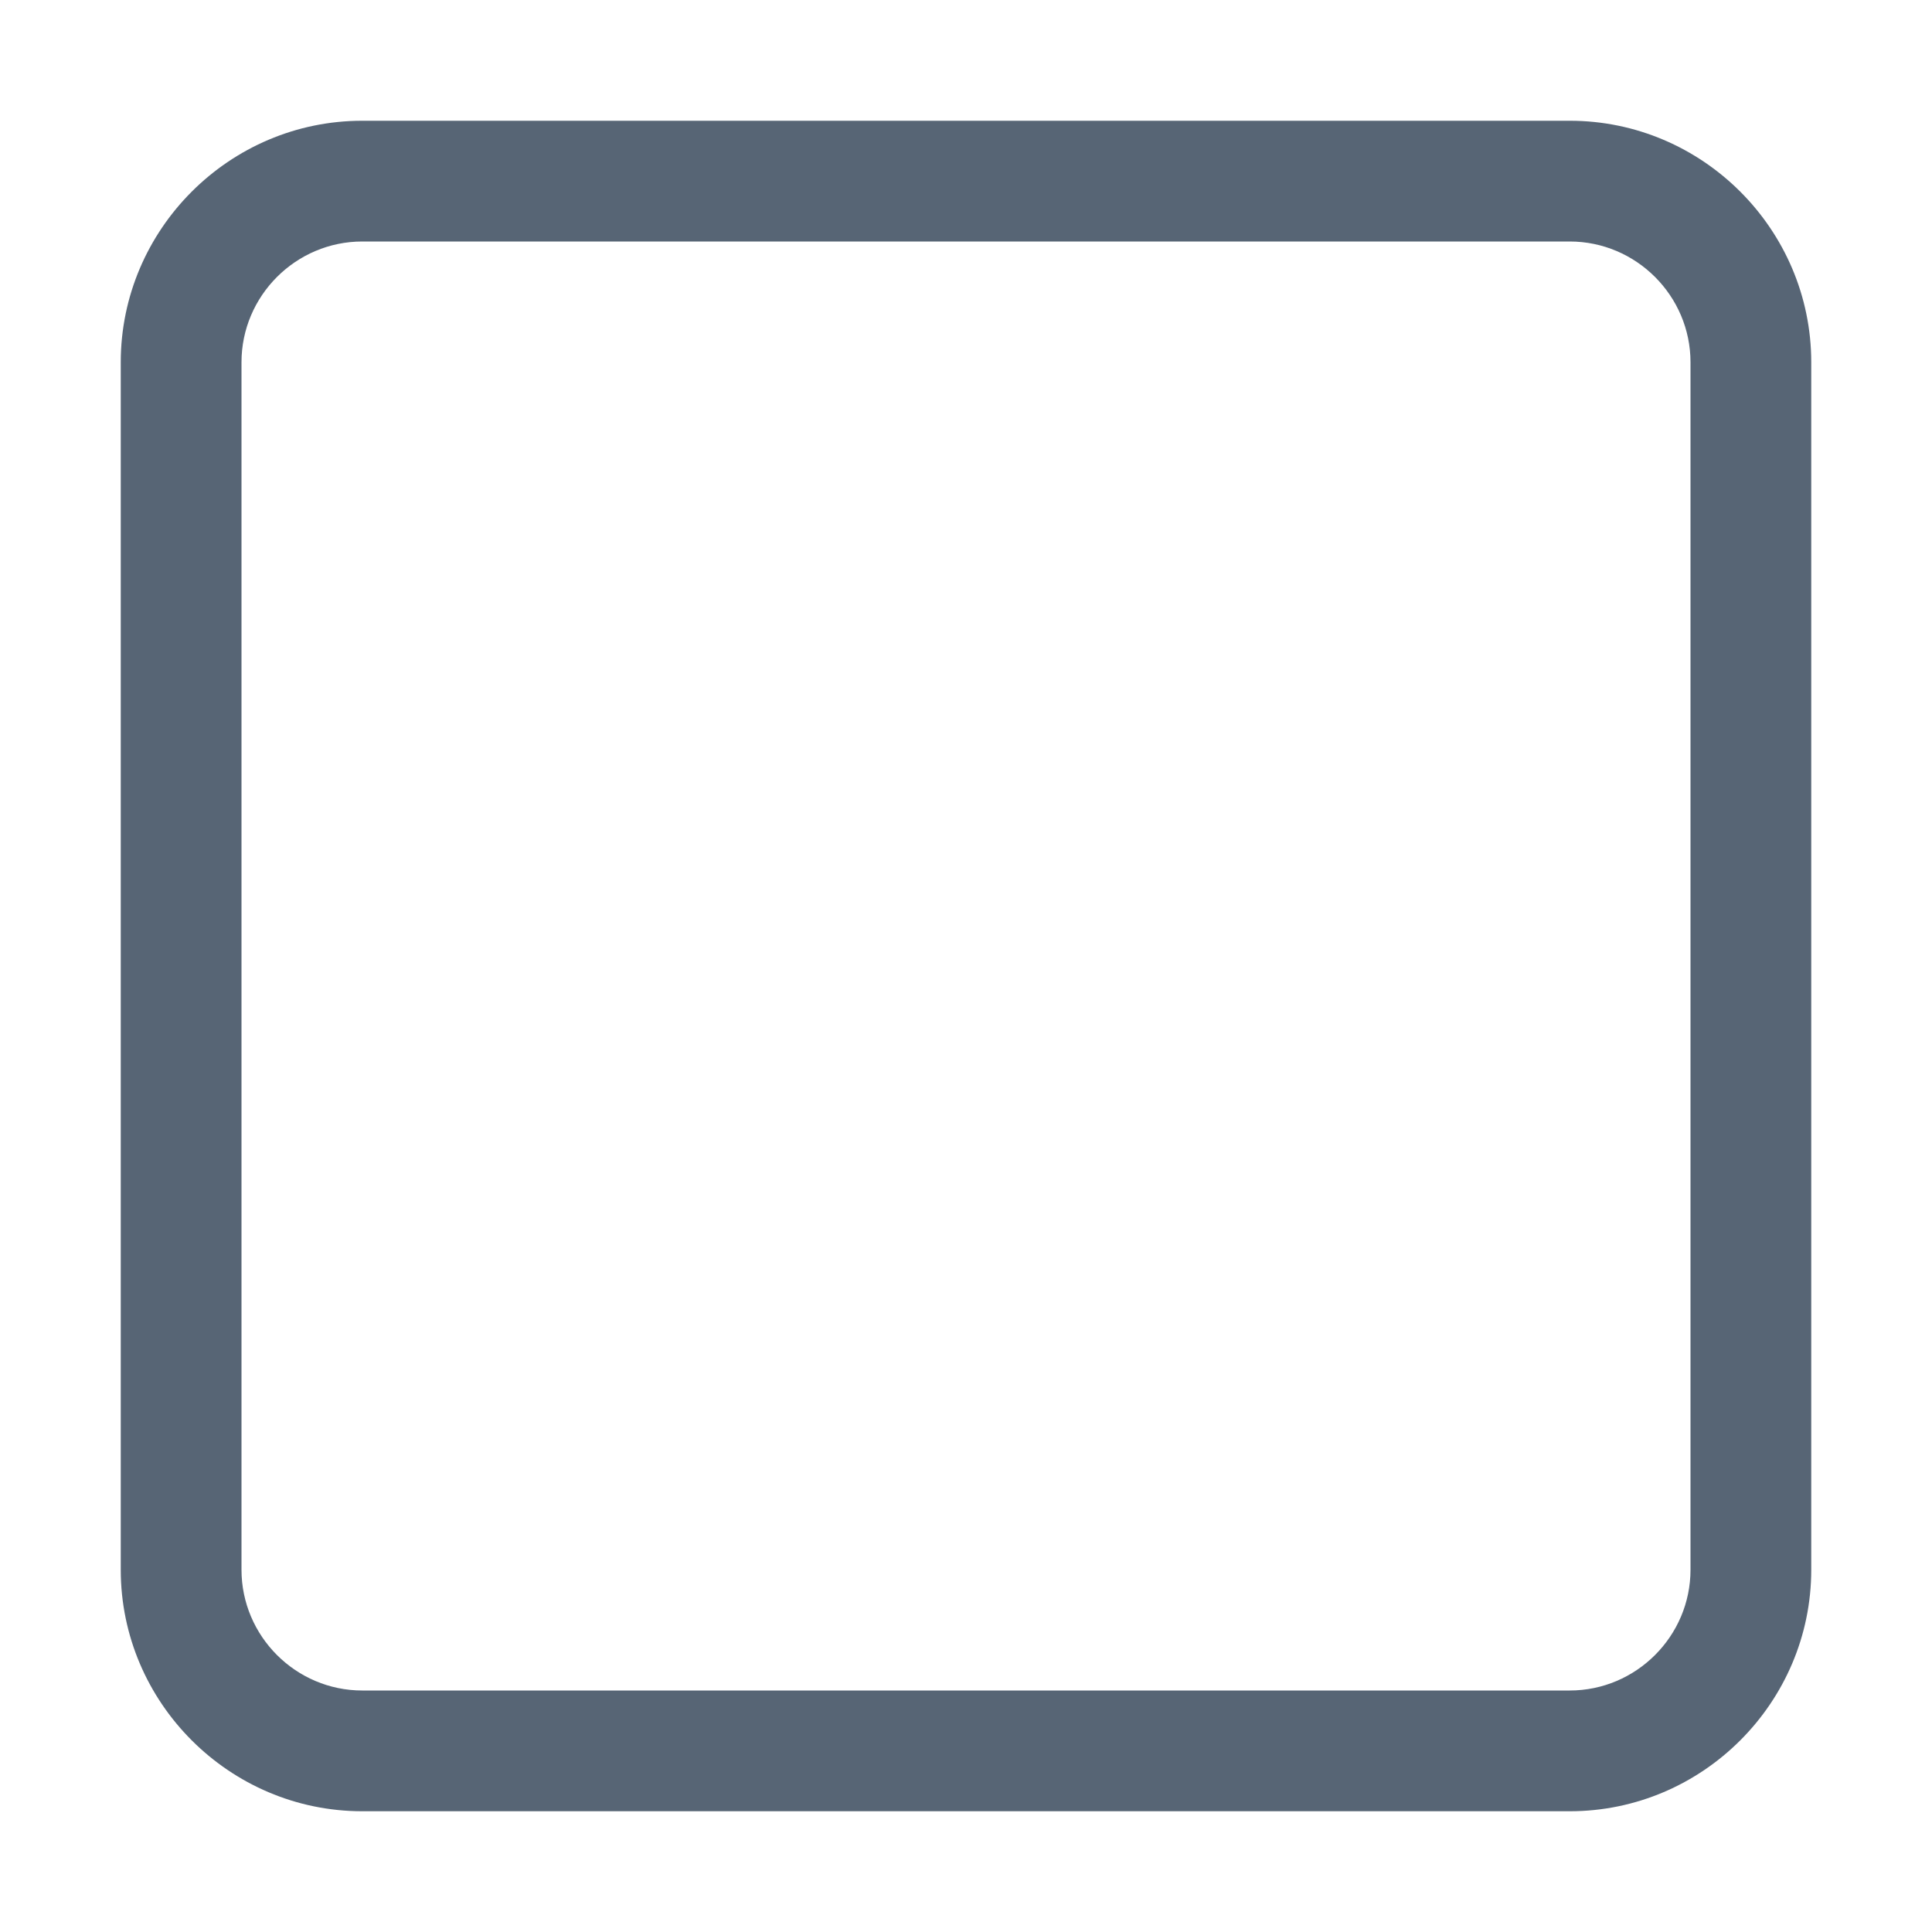
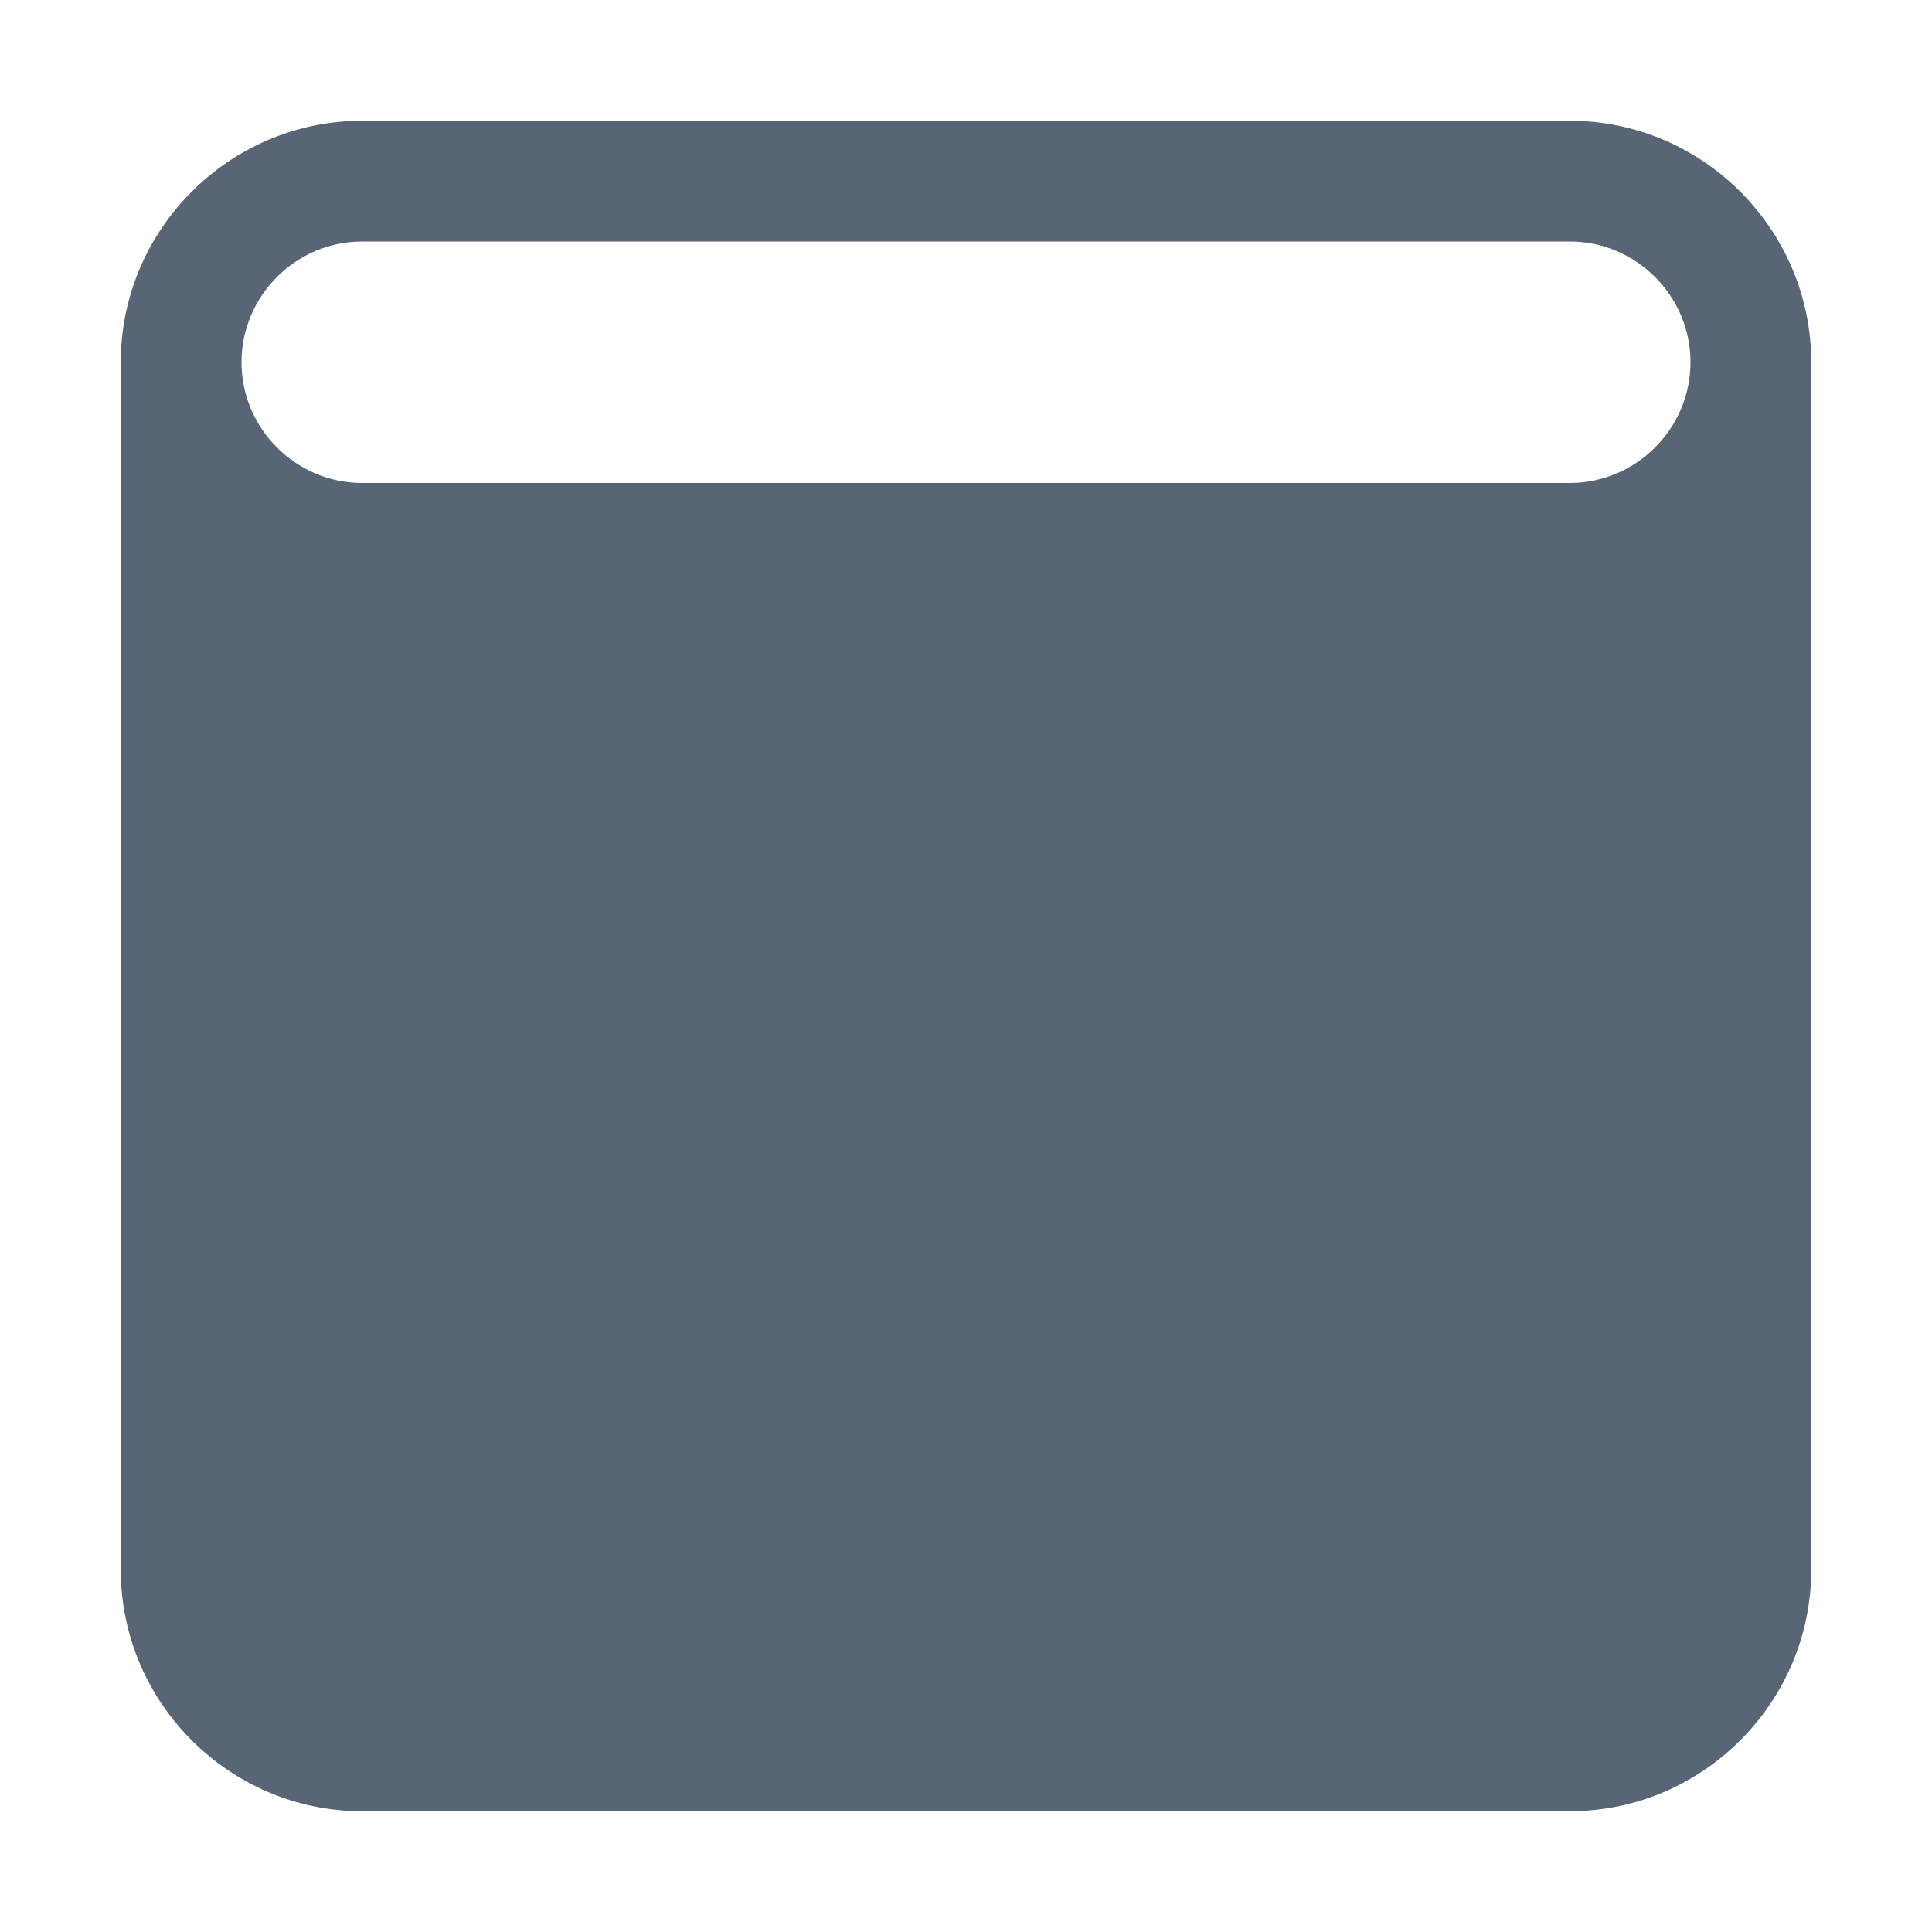
<svg xmlns="http://www.w3.org/2000/svg" viewBox="0 0 16 16">
-   <path d="M13 15H3c-1.1 0-2-.9-2-2V3c0-1.1.9-2 2-2h10c1.1 0 2 .9 2 2v10c0 1.1-.9 2-2 2ZM3 2c-.55 0-1 .45-1 1v10c0 .55.45 1 1 1h10c.55 0 1-.45 1-1V3c0-.55-.45-1-1-1H3Z" fill="#576575" />
+   <path d="M13 15H3c-1.1 0-2-.9-2-2V3c0-1.1.9-2 2-2h10c1.1 0 2 .9 2 2v10c0 1.1-.9 2-2 2ZM3 2c-.55 0-1 .45-1 1c0 .55.45 1 1 1h10c.55 0 1-.45 1-1V3c0-.55-.45-1-1-1H3Z" fill="#576575" />
</svg>